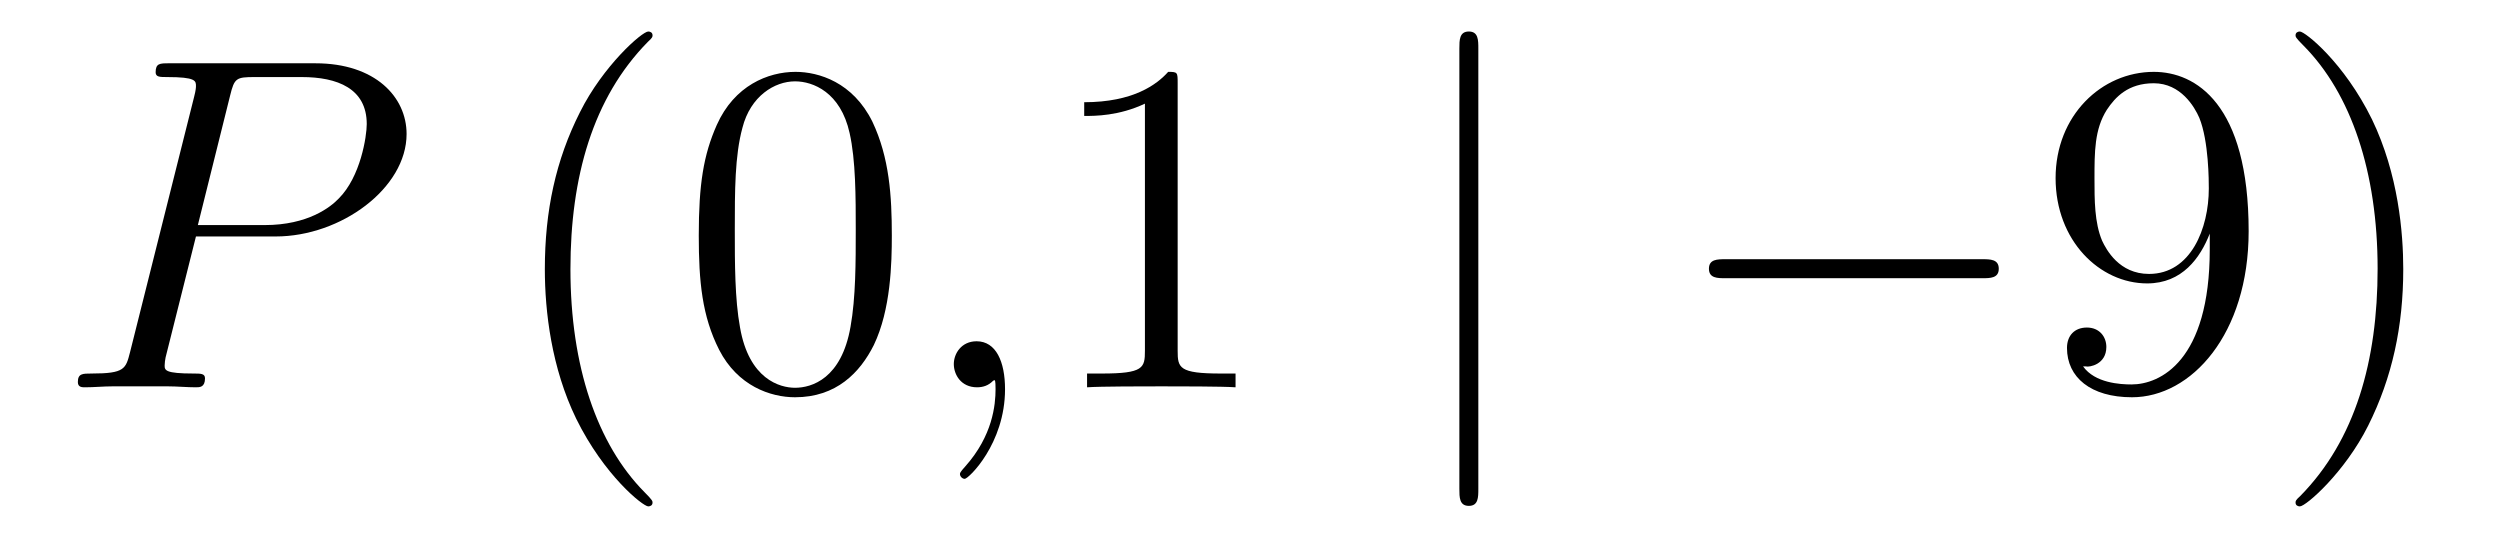
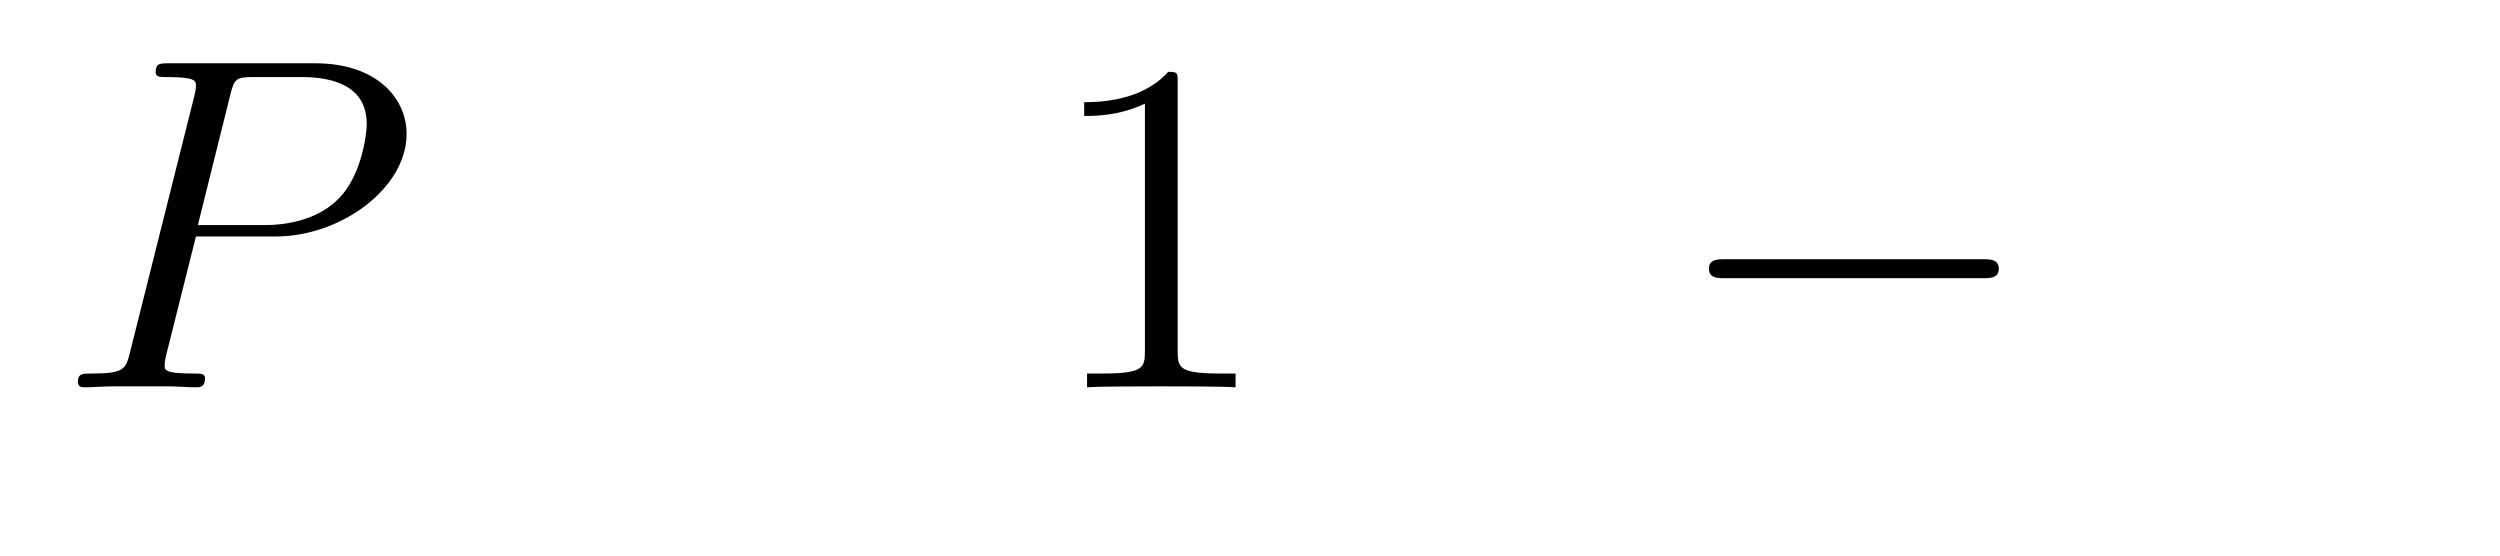
<svg xmlns="http://www.w3.org/2000/svg" height="14pt" version="1.1" viewBox="0 -14 63 14" width="63pt">
  <g id="page1">
    <g transform="matrix(1 0 0 1 -127 650)">
      <path d="M131.938 -658.041H133.947C135.596 -658.041 137.246 -659.261 137.246 -660.623C137.246 -661.556 136.457 -662.405 134.951 -662.405H131.257C131.03 -662.405 130.922 -662.405 130.922 -662.178C130.922 -662.058 131.03 -662.058 131.209 -662.058C131.938 -662.058 131.938 -661.962 131.938 -661.831C131.938 -661.807 131.938 -661.735 131.891 -661.556L130.277 -655.125C130.169 -654.706 130.145 -654.587 129.308 -654.587C129.081 -654.587 128.962 -654.587 128.962 -654.372C128.962 -654.24 129.069 -654.24 129.141 -654.24C129.368 -654.24 129.608 -654.264 129.834 -654.264H131.233C131.46 -654.264 131.711 -654.24 131.938 -654.24C132.034 -654.24 132.166 -654.24 132.166 -654.467C132.166 -654.587 132.058 -654.587 131.879 -654.587C131.161 -654.587 131.149 -654.67 131.149 -654.79C131.149 -654.85 131.161 -654.933 131.173 -654.993L131.938 -658.041ZM132.799 -661.592C132.907 -662.034 132.954 -662.058 133.421 -662.058H134.604C135.501 -662.058 136.242 -661.771 136.242 -660.874C136.242 -660.564 136.087 -659.547 135.537 -658.998C135.333 -658.782 134.76 -658.328 133.672 -658.328H131.986L132.799 -661.592Z" fill-rule="evenodd" />
-       <path d="M143.444 -651.335C143.444 -651.371 143.444 -651.395 143.241 -651.598C142.045 -652.806 141.375 -654.778 141.375 -657.217C141.375 -659.536 141.937 -661.532 143.324 -662.943C143.444 -663.05 143.444 -663.074 143.444 -663.11C143.444 -663.182 143.384 -663.206 143.336 -663.206C143.181 -663.206 142.2 -662.345 141.615 -661.173C141.005 -659.966 140.73 -658.687 140.73 -657.217C140.73 -656.152 140.897 -654.73 141.519 -653.451C142.224 -652.017 143.205 -651.239 143.336 -651.239C143.384 -651.239 143.444 -651.263 143.444 -651.335ZM149.474 -658.065C149.474 -659.058 149.414 -660.026 148.984 -660.934C148.494 -661.927 147.633 -662.189 147.047 -662.189C146.354 -662.189 145.505 -661.843 145.063 -660.851C144.728 -660.097 144.609 -659.356 144.609 -658.065C144.609 -656.906 144.692 -656.033 145.123 -655.184C145.589 -654.276 146.414 -653.989 147.035 -653.989C148.075 -653.989 148.673 -654.611 149.02 -655.304C149.45 -656.2 149.474 -657.372 149.474 -658.065ZM147.035 -654.228C146.653 -654.228 145.876 -654.443 145.649 -655.746C145.517 -656.463 145.517 -657.372 145.517 -658.209C145.517 -659.189 145.517 -660.073 145.709 -660.779C145.912 -661.58 146.521 -661.95 147.035 -661.95C147.489 -661.95 148.183 -661.675 148.41 -660.648C148.565 -659.966 148.565 -659.022 148.565 -658.209C148.565 -657.408 148.565 -656.499 148.434 -655.77C148.207 -654.455 147.454 -654.228 147.035 -654.228Z" fill-rule="evenodd" />
-       <path d="M152.327 -654.192C152.327 -654.886 152.1 -655.4 151.61 -655.4C151.227 -655.4 151.036 -655.089 151.036 -654.826C151.036 -654.563 151.215 -654.24 151.622 -654.24C151.777 -654.24 151.909 -654.288 152.016 -654.395C152.04 -654.419 152.052 -654.419 152.064 -654.419C152.088 -654.419 152.088 -654.252 152.088 -654.192C152.088 -653.798 152.016 -653.021 151.323 -652.244C151.191 -652.1 151.191 -652.076 151.191 -652.053C151.191 -651.993 151.251 -651.933 151.311 -651.933C151.407 -651.933 152.327 -652.818 152.327 -654.192Z" fill-rule="evenodd" />
      <path d="M156.677 -661.902C156.677 -662.178 156.677 -662.189 156.438 -662.189C156.151 -661.867 155.553 -661.424 154.322 -661.424V-661.078C154.597 -661.078 155.195 -661.078 155.852 -661.388V-655.16C155.852 -654.73 155.817 -654.587 154.764 -654.587H154.394V-654.24C154.717 -654.264 155.876 -654.264 156.271 -654.264C156.665 -654.264 157.813 -654.264 158.136 -654.24V-654.587H157.765C156.713 -654.587 156.677 -654.73 156.677 -655.16V-661.902Z" fill-rule="evenodd" />
-       <path d="M164.254 -662.775C164.254 -662.99 164.254 -663.206 164.015 -663.206C163.776 -663.206 163.776 -662.99 163.776 -662.775V-651.682C163.776 -651.467 163.776 -651.252 164.015 -651.252C164.254 -651.252 164.254 -651.467 164.254 -651.682V-662.775Z" fill-rule="evenodd" />
      <path d="M176.95 -656.989C177.154 -656.989 177.369 -656.989 177.369 -657.228C177.369 -657.468 177.154 -657.468 176.95 -657.468H170.483C170.28 -657.468 170.065 -657.468 170.065 -657.228C170.065 -656.989 170.28 -656.989 170.483 -656.989H176.95Z" fill-rule="evenodd" />
-       <path d="M182.686 -657.719C182.686 -654.897 181.431 -654.312 180.714 -654.312C180.427 -654.312 179.793 -654.348 179.494 -654.766H179.566C179.65 -654.742 180.08 -654.814 180.08 -655.256C180.08 -655.519 179.901 -655.746 179.59 -655.746S179.088 -655.543 179.088 -655.232C179.088 -654.491 179.686 -653.989 180.726 -653.989C182.22 -653.989 183.666 -655.579 183.666 -658.173C183.666 -661.388 182.328 -662.189 181.276 -662.189C179.961 -662.189 178.801 -661.09 178.801 -659.512C178.801 -657.934 179.913 -656.858 181.108 -656.858C181.993 -656.858 182.447 -657.503 182.686 -658.113V-657.719ZM181.156 -657.097C180.403 -657.097 180.08 -657.707 179.973 -657.934C179.781 -658.388 179.781 -658.962 179.781 -659.5C179.781 -660.169 179.781 -660.743 180.092 -661.233C180.307 -661.556 180.63 -661.902 181.276 -661.902C181.957 -661.902 182.304 -661.305 182.423 -661.03C182.662 -660.444 182.662 -659.428 182.662 -659.249C182.662 -658.245 182.208 -657.097 181.156 -657.097ZM187.562 -657.217C187.562 -658.125 187.442 -659.607 186.773 -660.994C186.068 -662.428 185.087 -663.206 184.956 -663.206C184.908 -663.206 184.848 -663.182 184.848 -663.11C184.848 -663.074 184.848 -663.05 185.052 -662.847C186.247 -661.64 186.916 -659.667 186.916 -657.228C186.916 -654.909 186.355 -652.913 184.968 -651.502C184.848 -651.395 184.848 -651.371 184.848 -651.335C184.848 -651.263 184.908 -651.239 184.956 -651.239C185.111 -651.239 186.091 -652.1 186.677 -653.272C187.287 -654.491 187.562 -655.782 187.562 -657.217Z" fill-rule="evenodd" />
    </g>
  </g>
</svg>